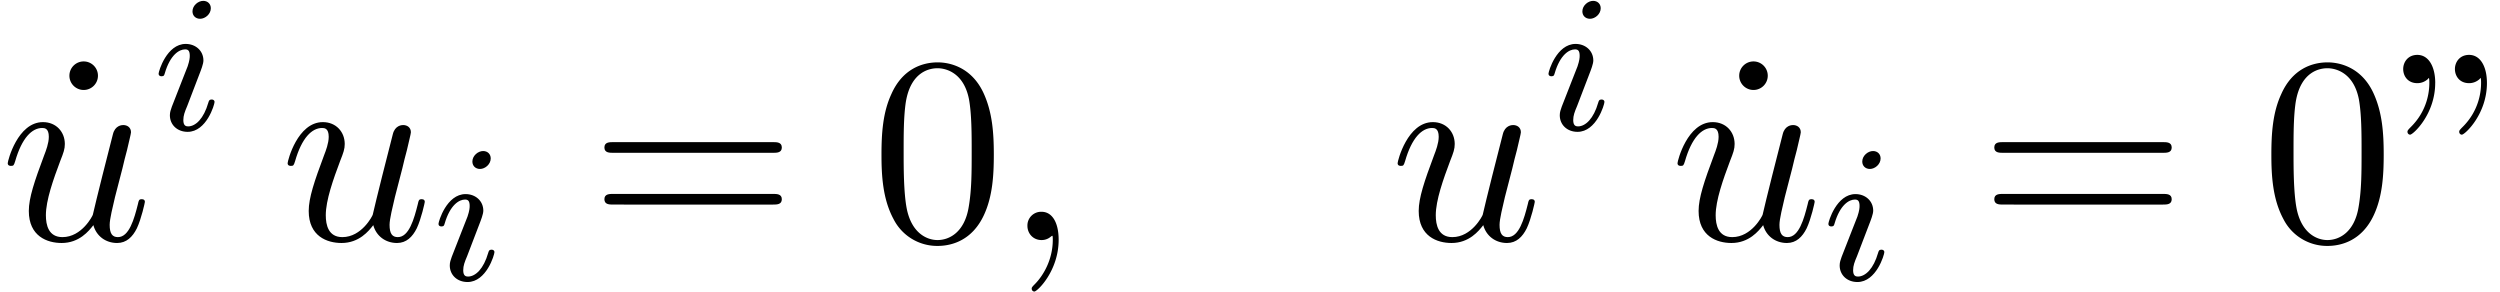
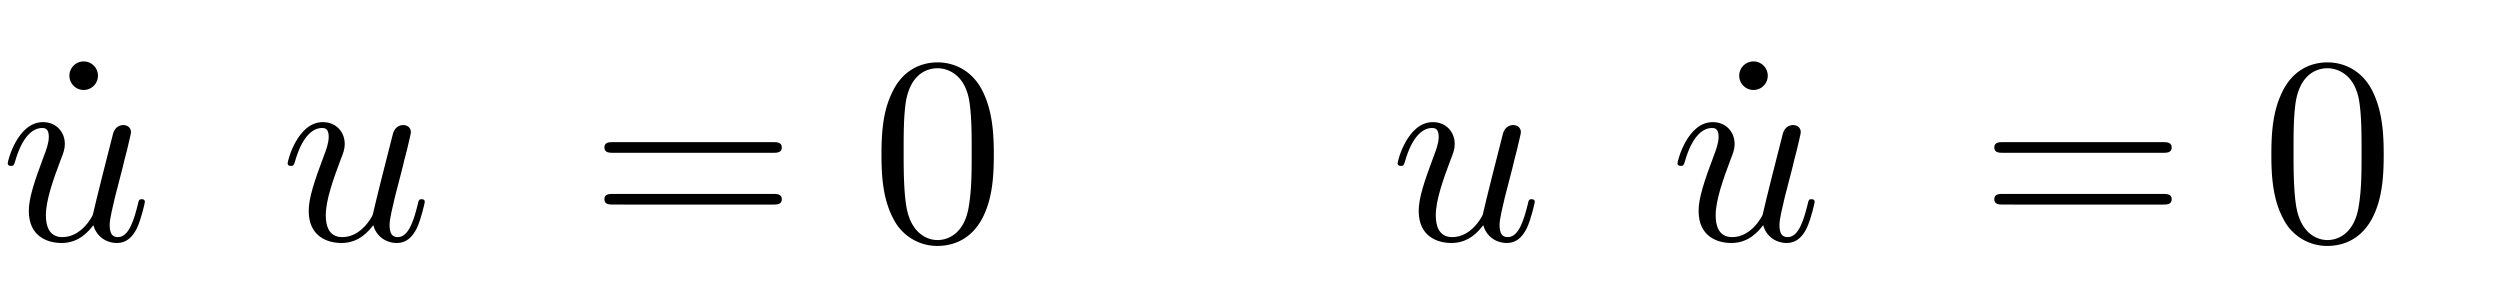
<svg xmlns="http://www.w3.org/2000/svg" xmlns:xlink="http://www.w3.org/1999/xlink" width="171" height="20" viewBox="1872.02 1483.174 102.217 11.955">
  <defs>
-     <path id="g0-105" d="M2.375-4.973c0-.176-.127-.303-.31-.303-.208 0-.44.191-.44.43 0 .176.128.303.312.303.207 0 .438-.191.438-.43M1.211-2.048l-.43 1.1c-.04.12-.08.215-.08.35 0 .39.303.678.726.678.773 0 1.1-1.116 1.1-1.22 0-.08-.064-.103-.12-.103-.096 0-.112.055-.136.135-.183.638-.51.965-.828.965-.096 0-.192-.04-.192-.256 0-.19.056-.334.16-.581q.118-.323.247-.646l.247-.645c.072-.184.167-.43.167-.566 0-.399-.319-.678-.725-.678-.773 0-1.108 1.116-1.108 1.22 0 .071.056.103.12.103.103 0 .111-.048.135-.127.223-.757.59-.973.829-.973.112 0 .191.04.191.263 0 .08-.008.192-.087.43z" />
-     <path id="g2-34" d="M1.67-6.425c0-.655-.263-1.146-.732-1.146-.382 0-.578.295-.578.578s.185.578.578.578a.63.63 0 0 0 .437-.174q.015-.033.032-.033c.022 0 .022.153.022.197 0 .349-.076 1.134-.764 1.81-.13.131-.13.153-.13.186 0 .076.054.12.109.12.12 0 1.025-.83 1.025-2.116m2.115 0c0-.655-.261-1.146-.73-1.146-.382 0-.579.295-.579.578s.186.578.579.578a.63.63 0 0 0 .436-.174q.016-.033.033-.033c.021 0 .021.153.021.197 0 .349-.076 1.134-.763 1.81-.131.131-.131.153-.131.186 0 .076.054.12.109.12.12 0 1.025-.83 1.025-2.116" />
    <path id="g2-48" d="M5.018-3.49c0-.874-.054-1.746-.436-2.554C4.08-7.09 3.185-7.265 2.727-7.265c-.654 0-1.45.283-1.898 1.298C.48-5.215.425-4.364.425-3.491c0 .818.044 1.8.491 2.63A2 2 0 0 0 2.716.24c.59 0 1.419-.23 1.899-1.265.349-.753.403-1.604.403-2.466M2.716 0c-.425 0-1.069-.273-1.265-1.32-.12-.655-.12-1.658-.12-2.302 0-.698 0-1.418.087-2.007.207-1.298 1.026-1.396 1.298-1.396.36 0 1.08.196 1.288 1.276.109.61.109 1.44.109 2.127 0 .818 0 1.56-.12 2.258C3.829-.327 3.207 0 2.716 0" />
    <path id="g2-61" d="M7.495-3.567c.163 0 .37 0 .37-.218s-.207-.219-.36-.219H.971c-.153 0-.36 0-.36.219s.207.218.37.218zm.01 2.116c.153 0 .36 0 .36-.218s-.207-.218-.37-.218H.982c-.164 0-.371 0-.371.218s.207.218.36.218z" />
    <path id="g2-95" d="M2.095-6.72a.583.583 0 0 0-1.167 0 .583.583 0 0 0 1.167 0" />
-     <path id="g1-59" d="M2.215-.01c0-.72-.273-1.146-.699-1.146a.56.56 0 0 0-.578.578c0 .294.218.578.578.578a.57.57 0 0 0 .382-.142c.033-.022.044-.033.055-.033s.022.011.022.164c0 .807-.382 1.462-.742 1.822-.12.12-.12.142-.12.174 0 .077.054.12.109.12.12 0 .993-.84.993-2.116" />
    <path id="g1-117" d="M3.818-.61c.12.446.502.73.971.73.382 0 .633-.25.807-.6.186-.393.328-1.058.328-1.08 0-.11-.099-.11-.131-.11-.11 0-.12.045-.153.197-.153.611-.36 1.353-.818 1.353-.23 0-.338-.142-.338-.502 0-.24.13-.753.218-1.134l.305-1.179c.033-.163.142-.578.186-.741.054-.251.163-.666.163-.731 0-.197-.152-.295-.316-.295-.055 0-.338.011-.425.382-.208.796-.688 2.705-.819 3.284-.01.043-.447.916-1.243.916-.568 0-.677-.49-.677-.895 0-.61.306-1.472.59-2.225.13-.327.185-.48.185-.687 0-.491-.35-.895-.895-.895-1.036 0-1.44 1.582-1.44 1.68 0 .11.11.11.131.11.11 0 .12-.023.175-.197.273-.95.687-1.353 1.102-1.353.098 0 .272.011.272.36 0 .262-.12.578-.185.742-.404 1.08-.633 1.756-.633 2.29 0 1.037.753 1.31 1.342 1.31.72 0 1.113-.49 1.298-.73" />
  </defs>
  <g id="page1">
    <use xlink:href="#g2-95" x="1873.93" y="1492.989" />
    <use xlink:href="#g1-117" x="1872.02" y="1492.989" />
    <use xlink:href="#g0-105" x="1878.265" y="1488.485" />
    <use xlink:href="#g1-117" x="1883.464" y="1492.989" />
    <use xlink:href="#g0-105" x="1889.709" y="1494.625" />
    <use xlink:href="#g2-61" x="1896.121" y="1492.989" />
    <use xlink:href="#g2-48" x="1907.636" y="1492.989" />
    <use xlink:href="#g1-59" x="1913.09" y="1492.989" />
    <use xlink:href="#g1-117" x="1928.848" y="1492.989" />
    <use xlink:href="#g0-105" x="1935.093" y="1488.485" />
    <use xlink:href="#g2-95" x="1942.203" y="1492.989" />
    <use xlink:href="#g1-117" x="1940.292" y="1492.989" />
    <use xlink:href="#g0-105" x="1946.537" y="1494.625" />
    <use xlink:href="#g2-61" x="1952.949" y="1492.989" />
    <use xlink:href="#g2-48" x="1964.464" y="1492.989" />
    <use xlink:href="#g2-34" x="1969.919" y="1492.989" />
  </g>
  <script type="text/ecmascript">if(window.parent.postMessage)window.parent.postMessage("2.68512|128.25|15|"+window.location,"*");</script>
</svg>